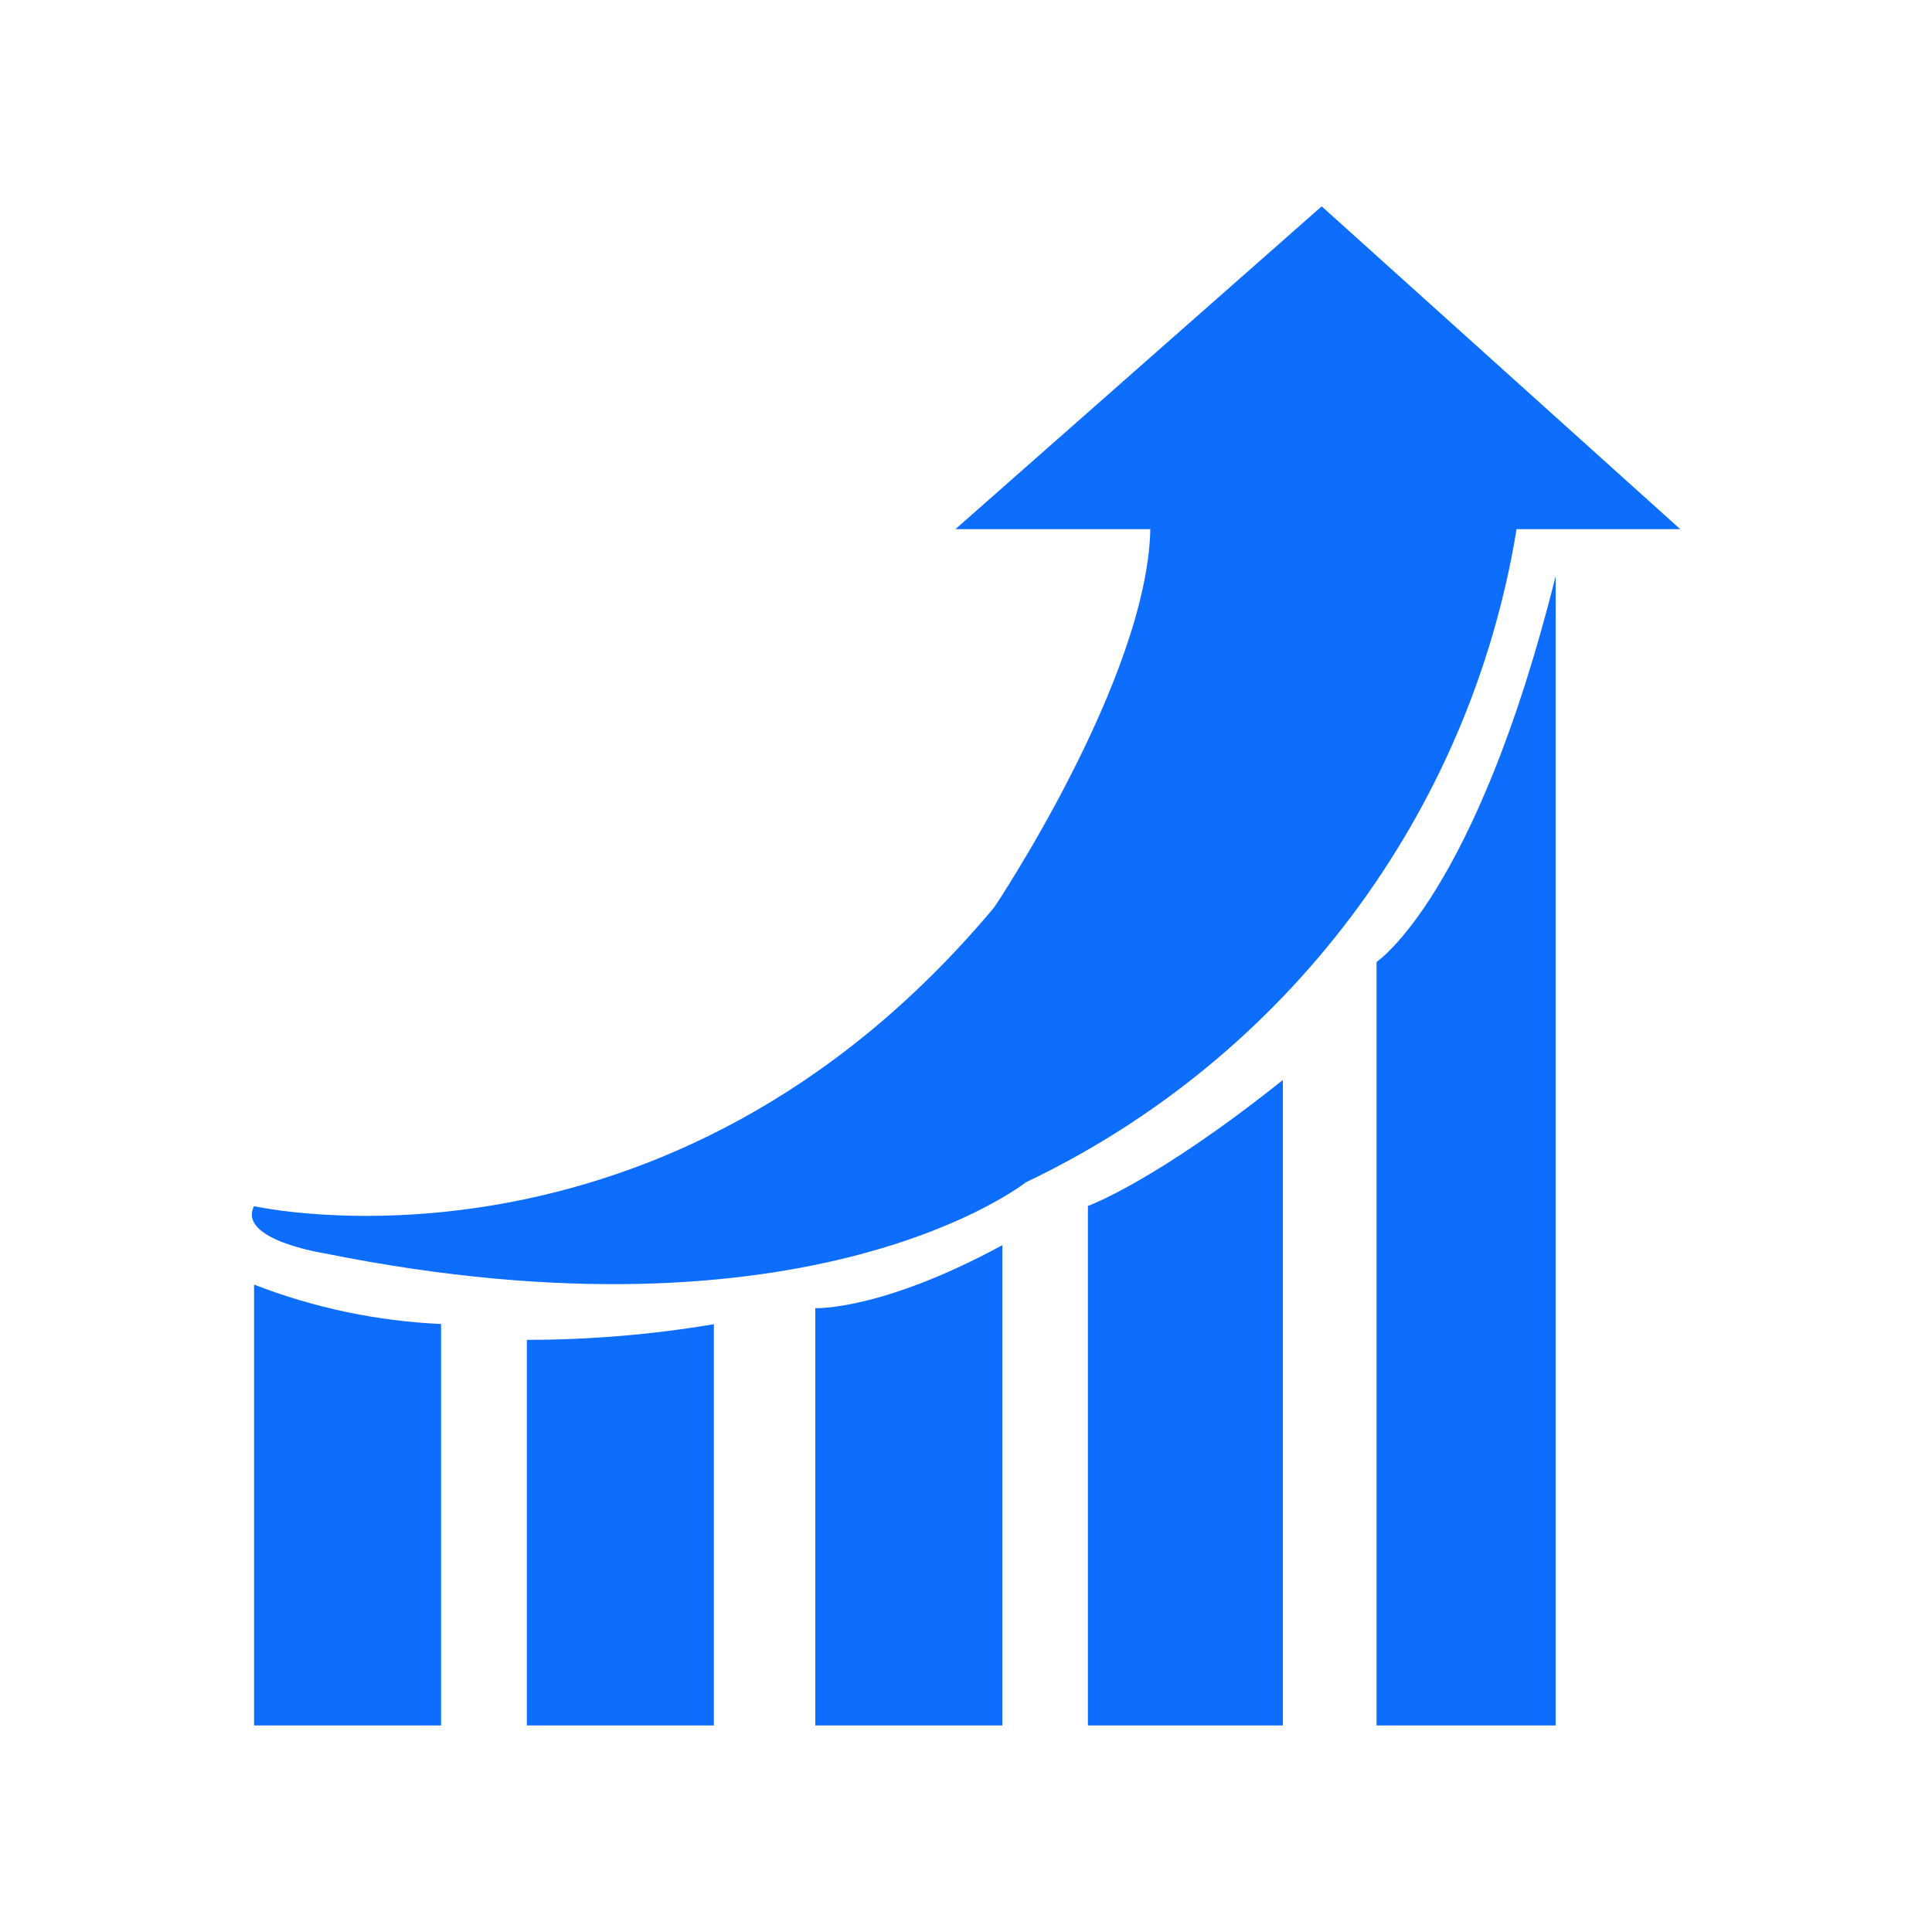
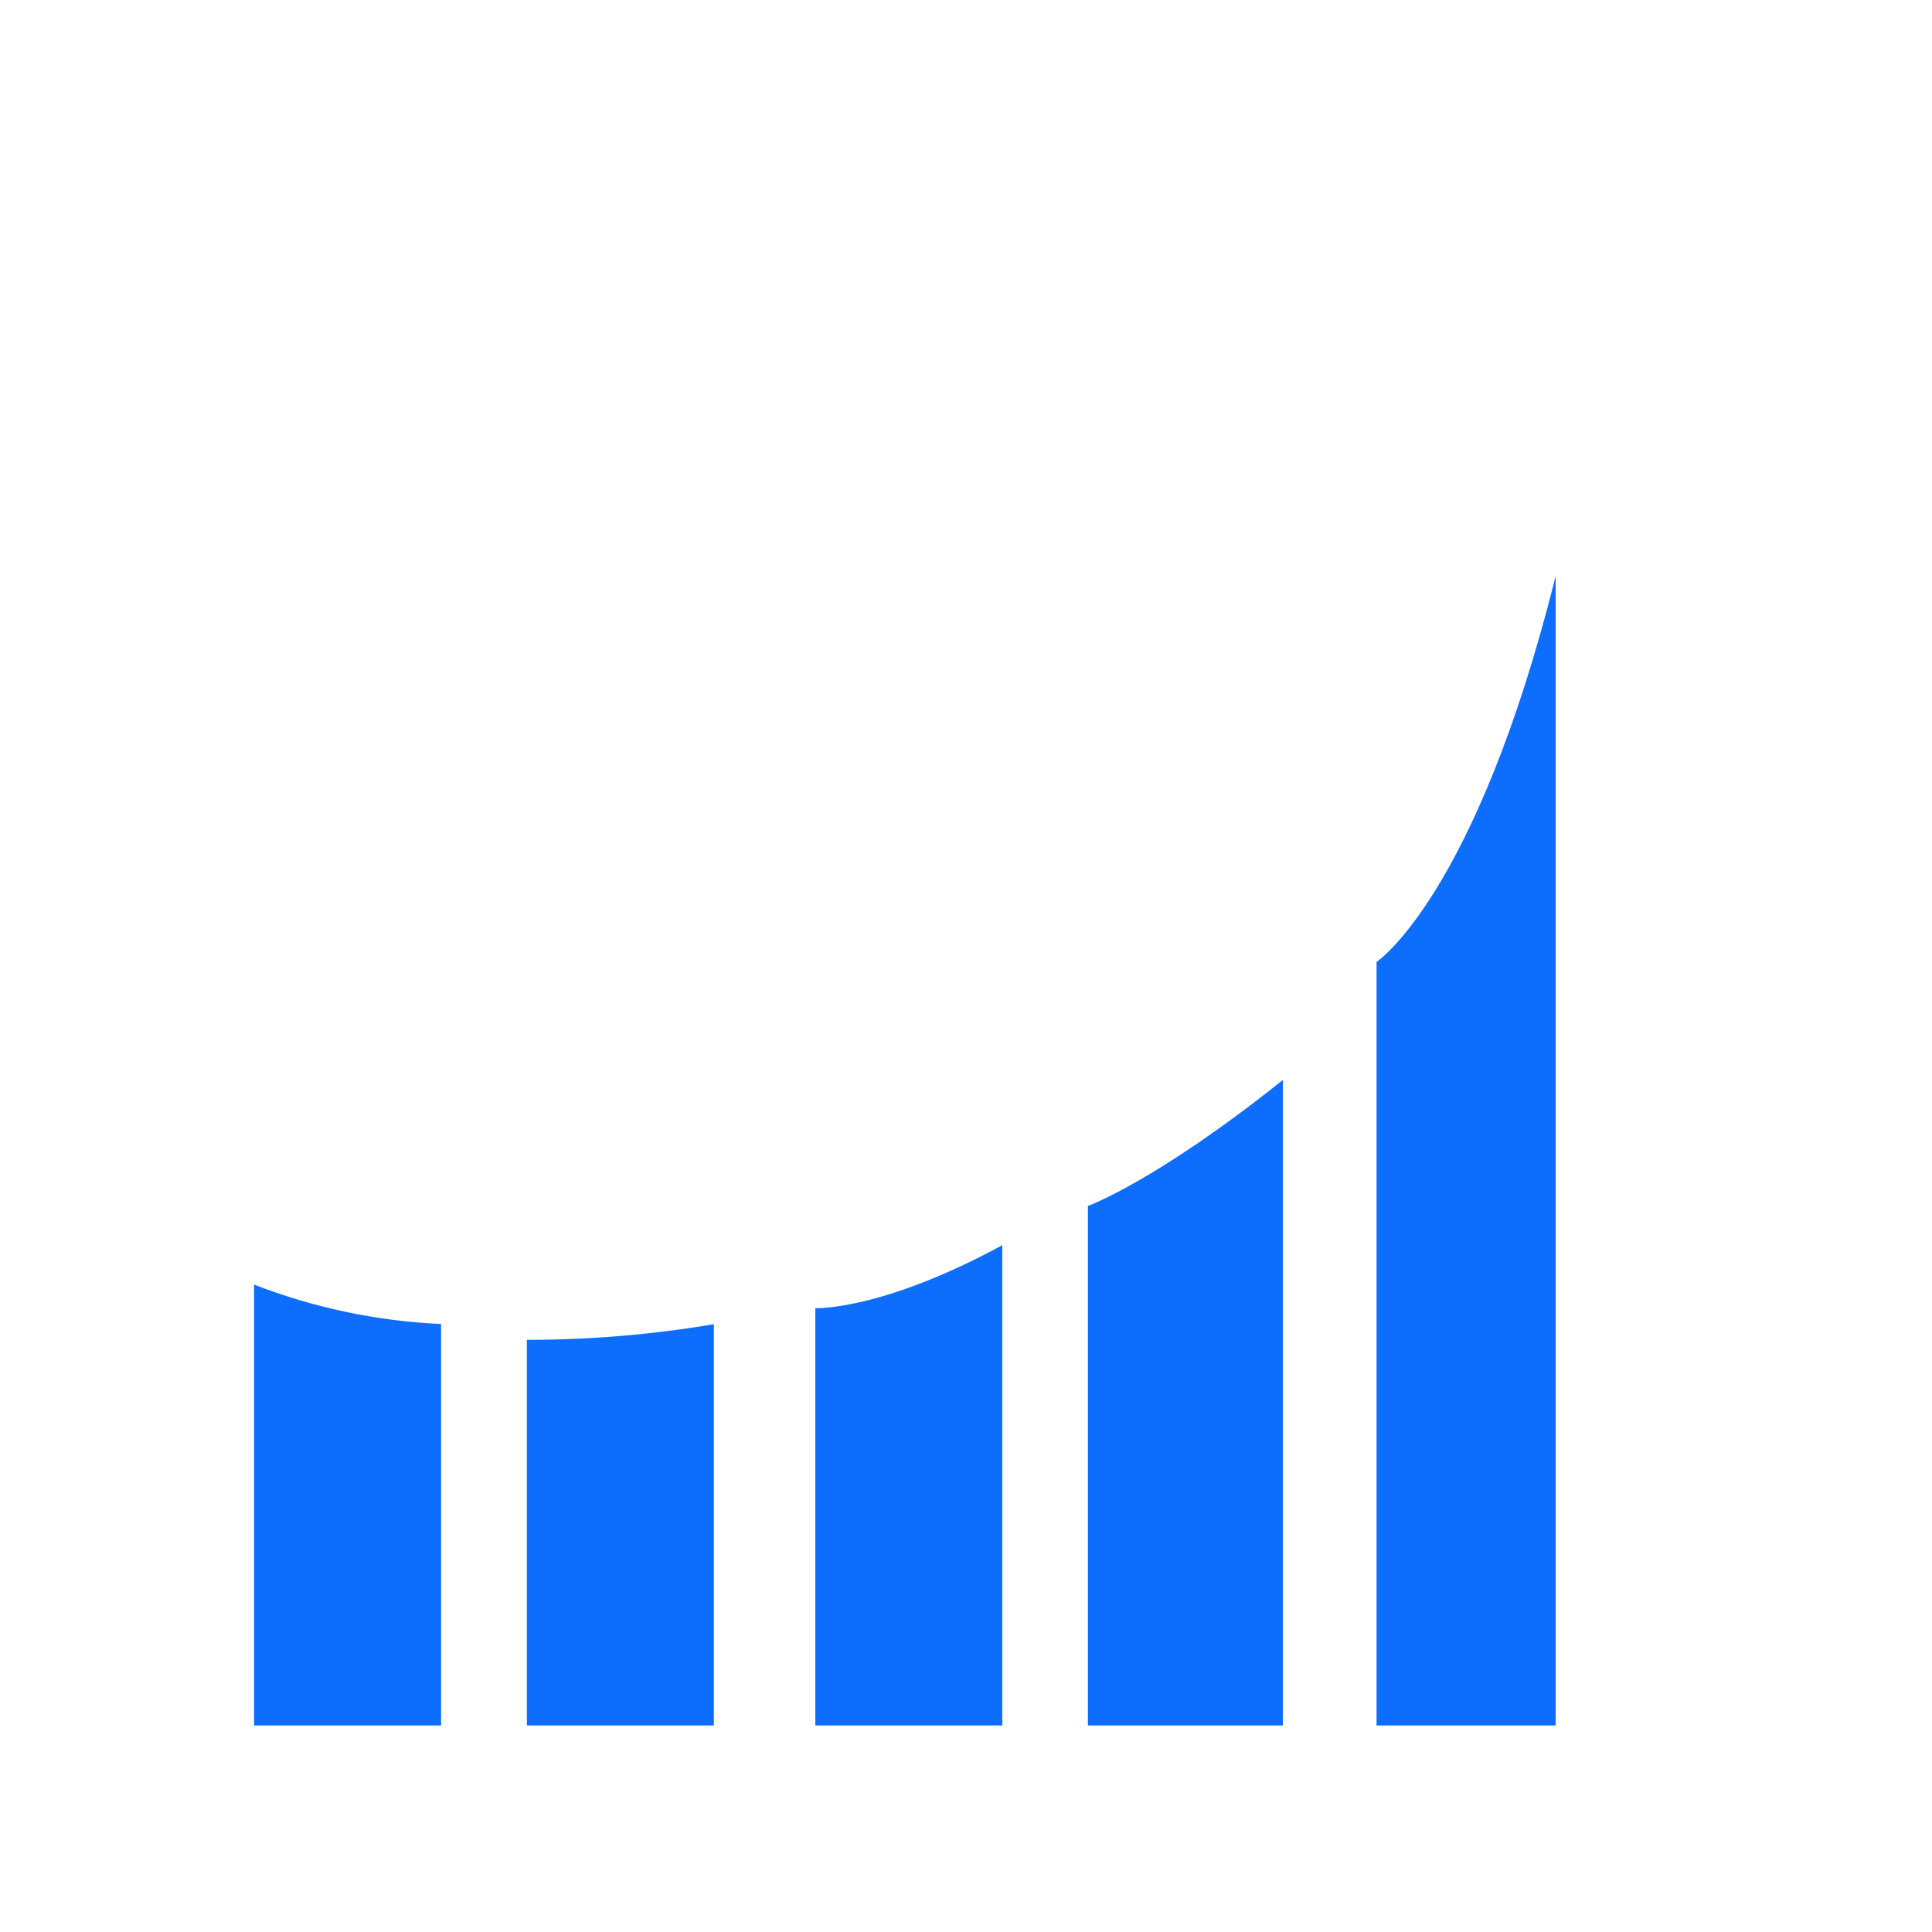
<svg xmlns="http://www.w3.org/2000/svg" id="growth" viewBox="0 0 100 100">
  <path id="Increase_Retention_1" data-name="Increase Retention 1" d="m22.83,89.31h-9.68v-22.82c3.09,1.2,6.36,1.89,9.68,2.04v20.78Zm14.12-20.78v20.78h-9.68v-19.96c3.24,0,6.48-.27,9.68-.81h0Zm14.93-4.07v24.85h-9.68v-21.6s3.4.15,9.68-3.26h0Zm14.52,24.85h-10.09v-26.89s3.49-1.25,10.09-6.52v33.41Zm14.12-59.49v59.49h-9.27v-39.52s5.13-3.4,9.27-19.97Z" fill="#0d6efd" fill-rule="evenodd" />
-   <path id="Increase_Retention_1_copy" data-name="Increase Retention 1 copy" d="m78.5,27.38c-2.41,14.76-11.91,27.4-25.41,33.82,0,0-11.02,8.78-36.31,3.67,0,0-4.51-.7-3.63-2.44,0,0,21.34,4.84,38.32-15.48,0,0,7.91-11.81,8.07-19.56h-10.09l18.96-16.71,18.56,16.71h-8.47,0Z" fill="#0d6efd" fill-rule="evenodd" />
</svg>